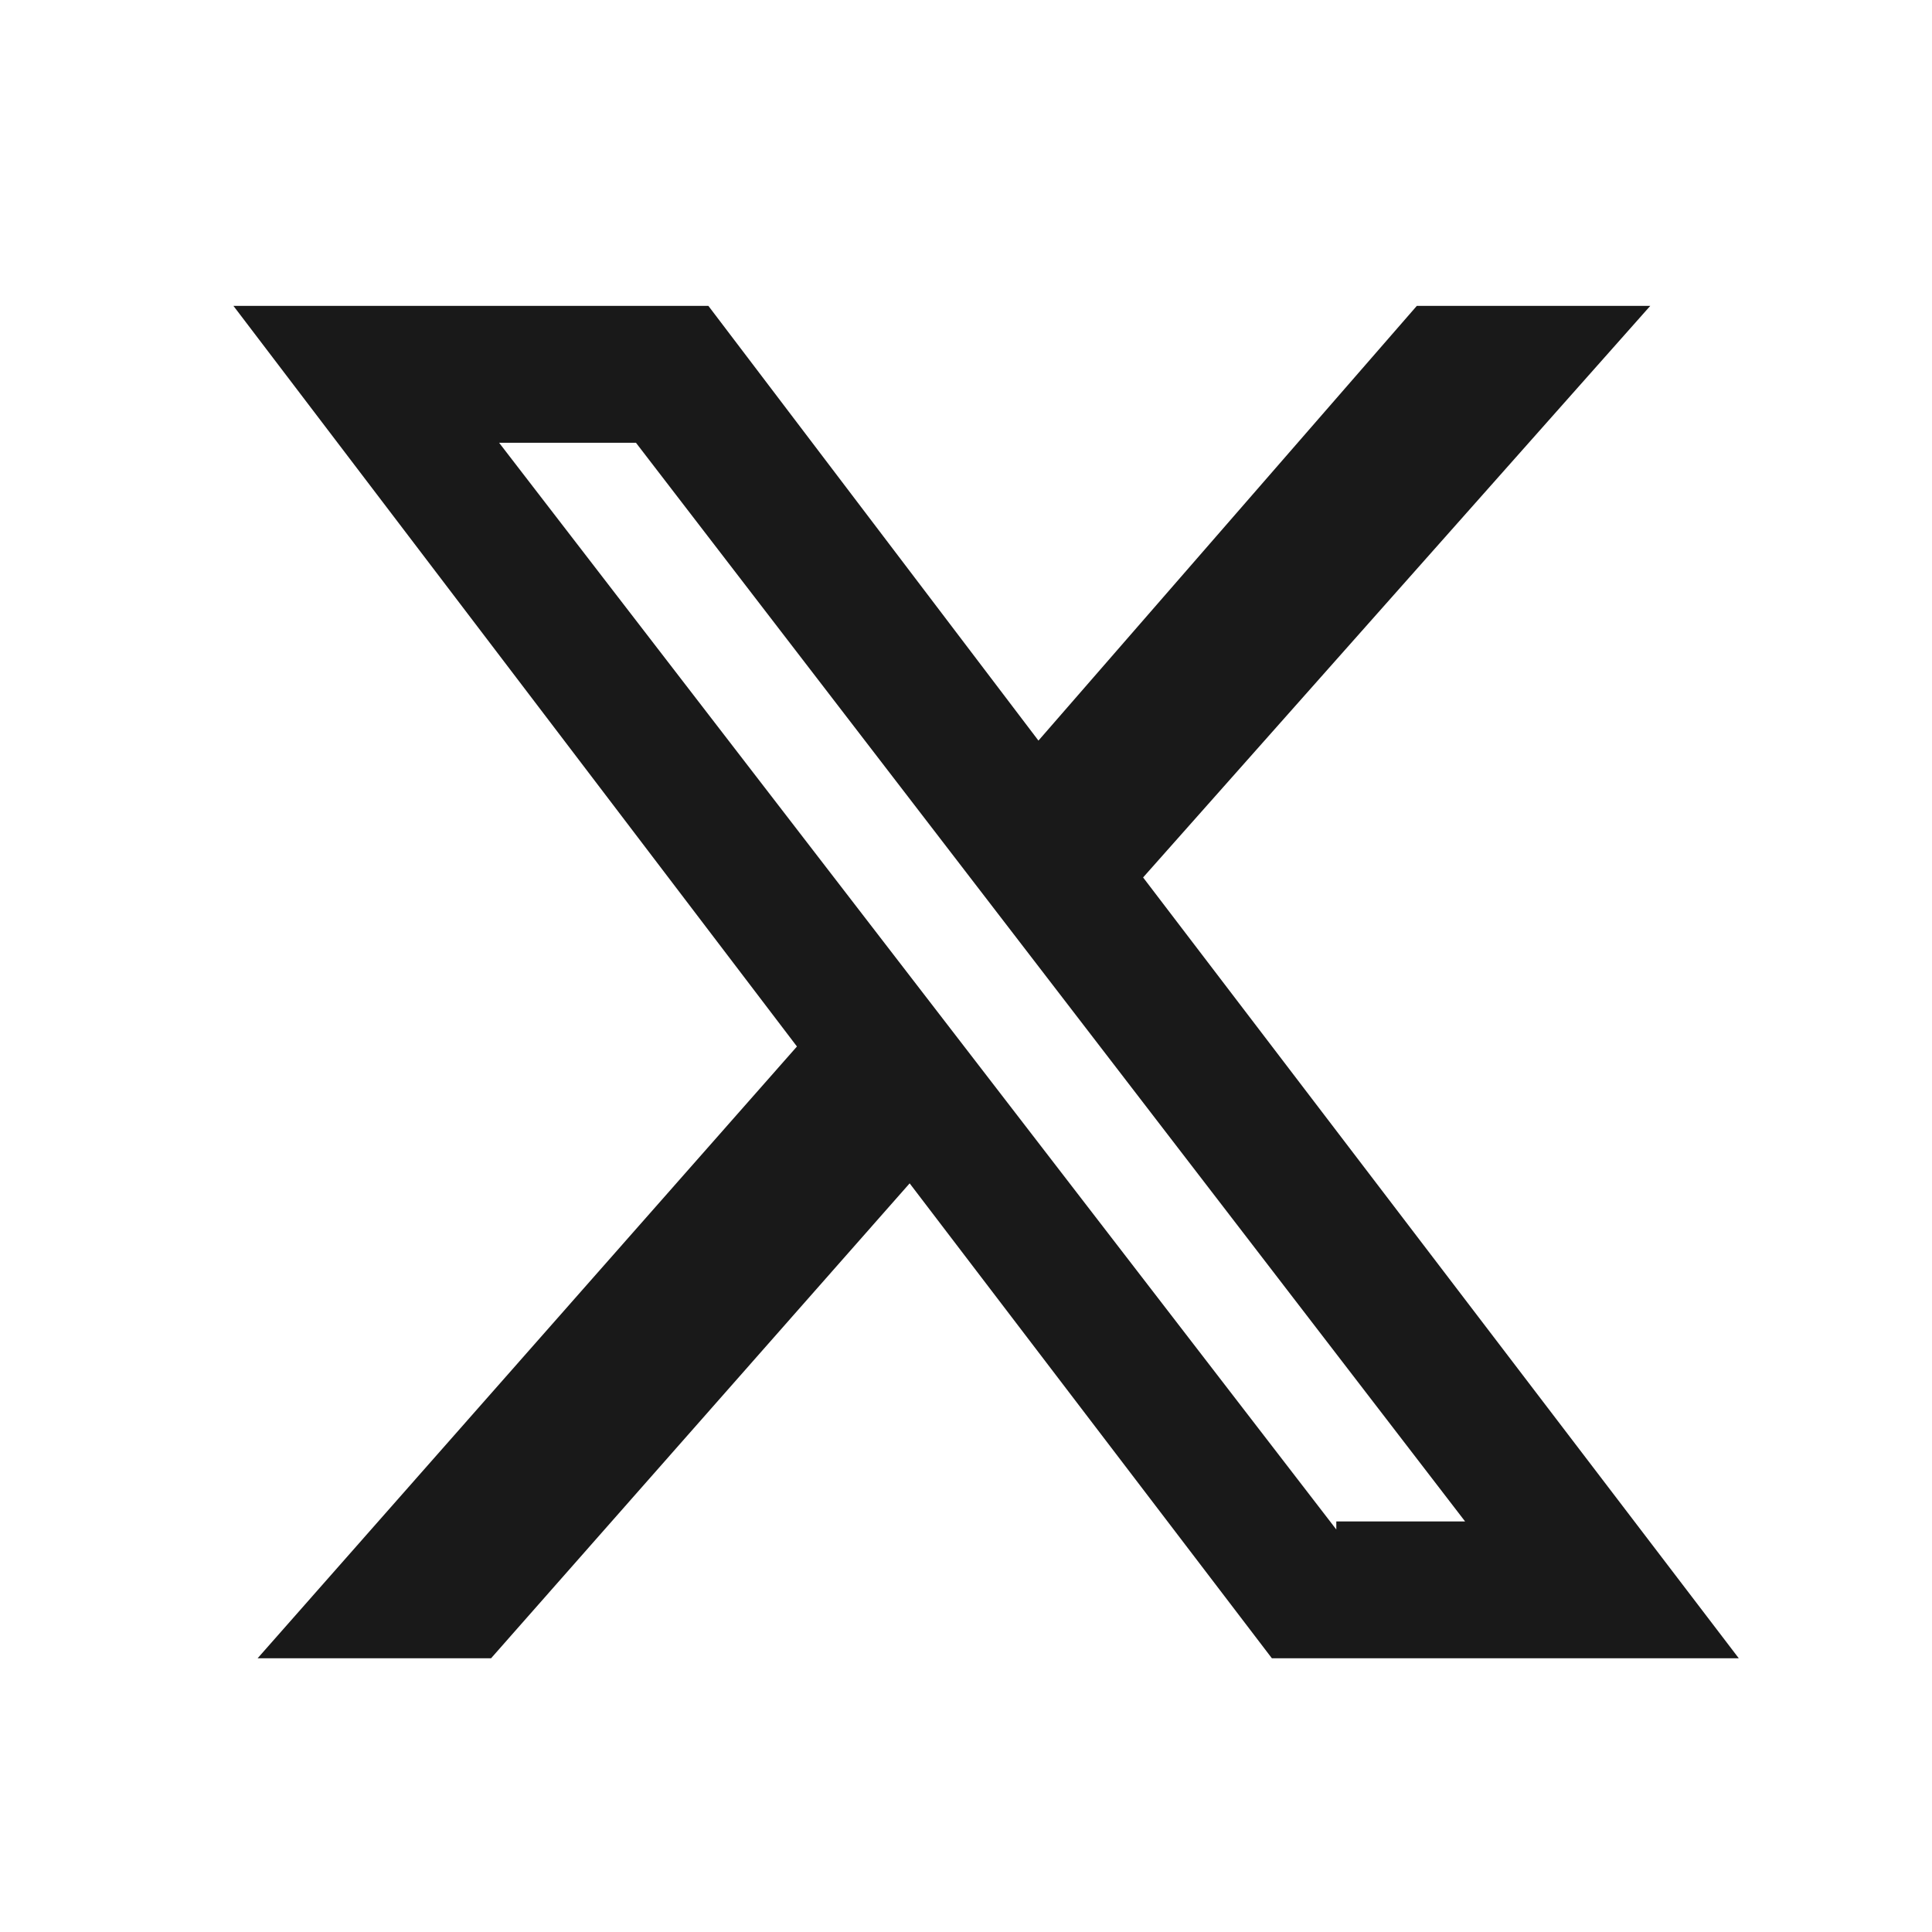
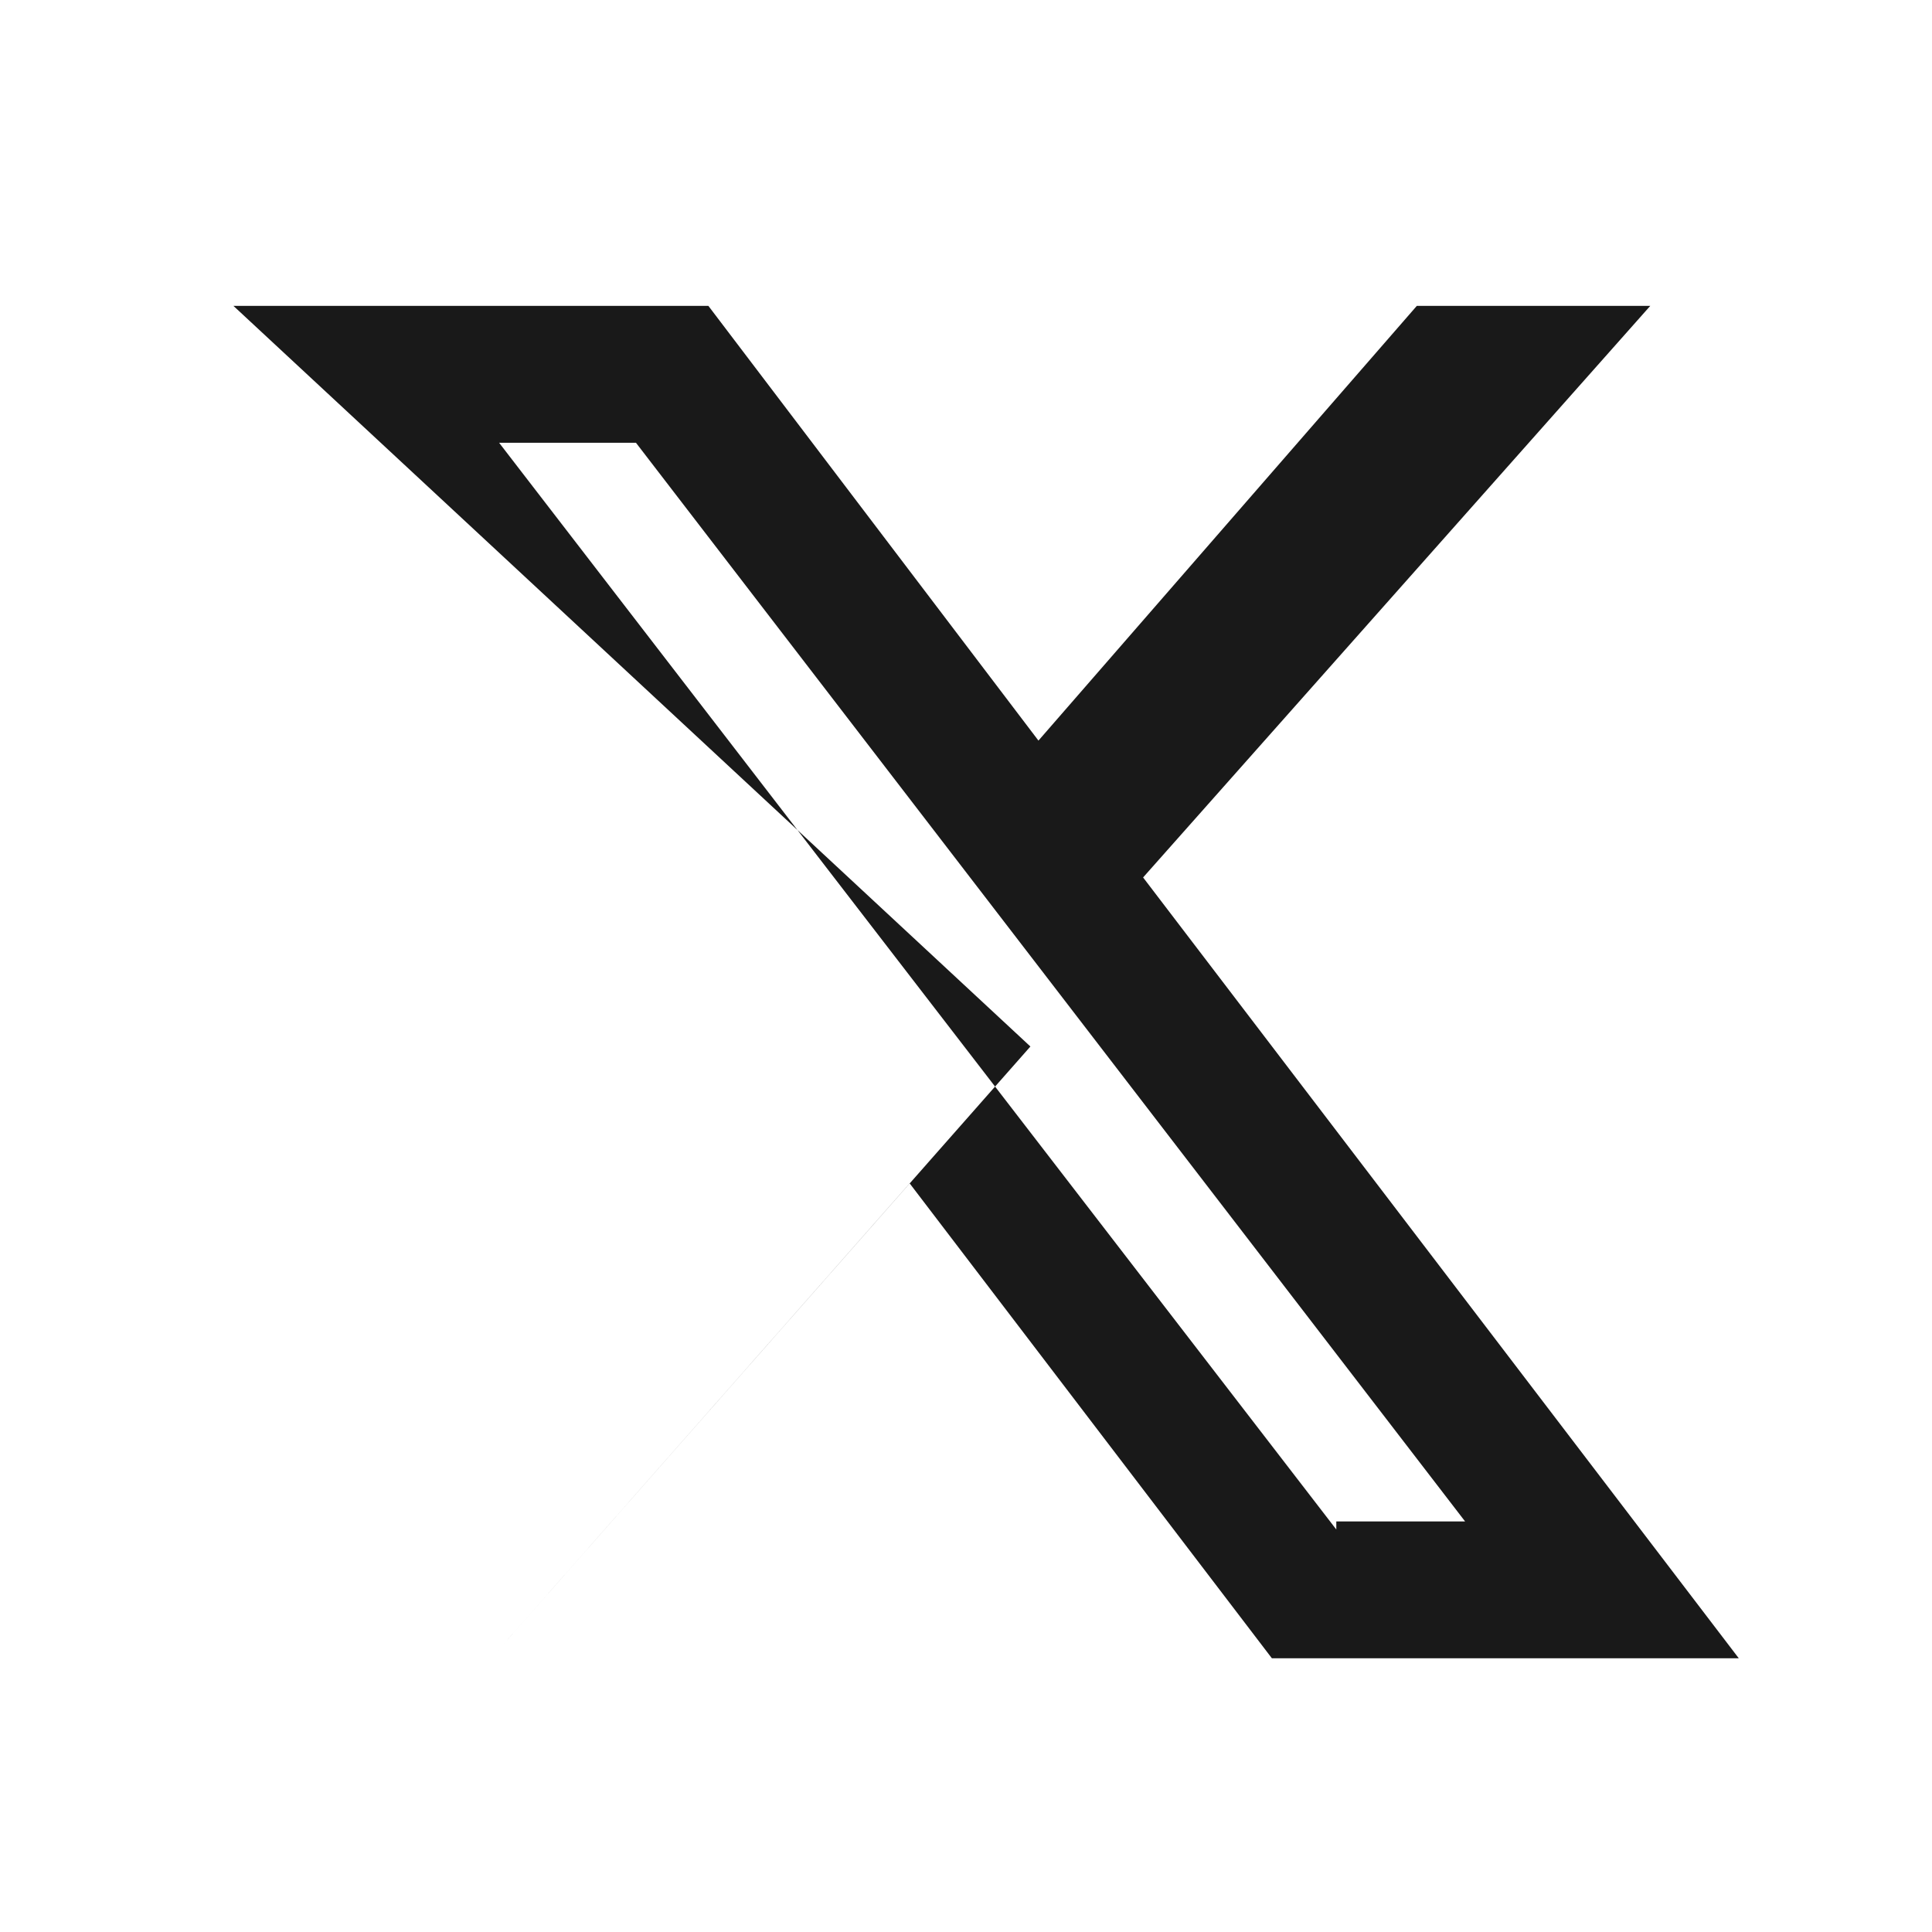
<svg xmlns="http://www.w3.org/2000/svg" id="_レイヤー_1" data-name="レイヤー_1" version="1.1" viewBox="0 0 24 24">
  <defs>
    <style>
      .st0 {
        fill: #191919;
      }
    </style>
  </defs>
-   <path class="st0" d="M17.6,3.8h2.9l-6.3,7.1,7.4,9.7h-5.8l-4.5-5.9-5.2,5.9h-2.9l6.7-7.6L2.9,3.8h5.9l4.1,5.4,4.7-5.4ZM16.6,18.9h1.6L7.9,5.5h-1.7l10.4,13.5Z" />
+   <path class="st0" d="M17.6,3.8h2.9l-6.3,7.1,7.4,9.7h-5.8l-4.5-5.9-5.2,5.9l6.7-7.6L2.9,3.8h5.9l4.1,5.4,4.7-5.4ZM16.6,18.9h1.6L7.9,5.5h-1.7l10.4,13.5Z" />
</svg>